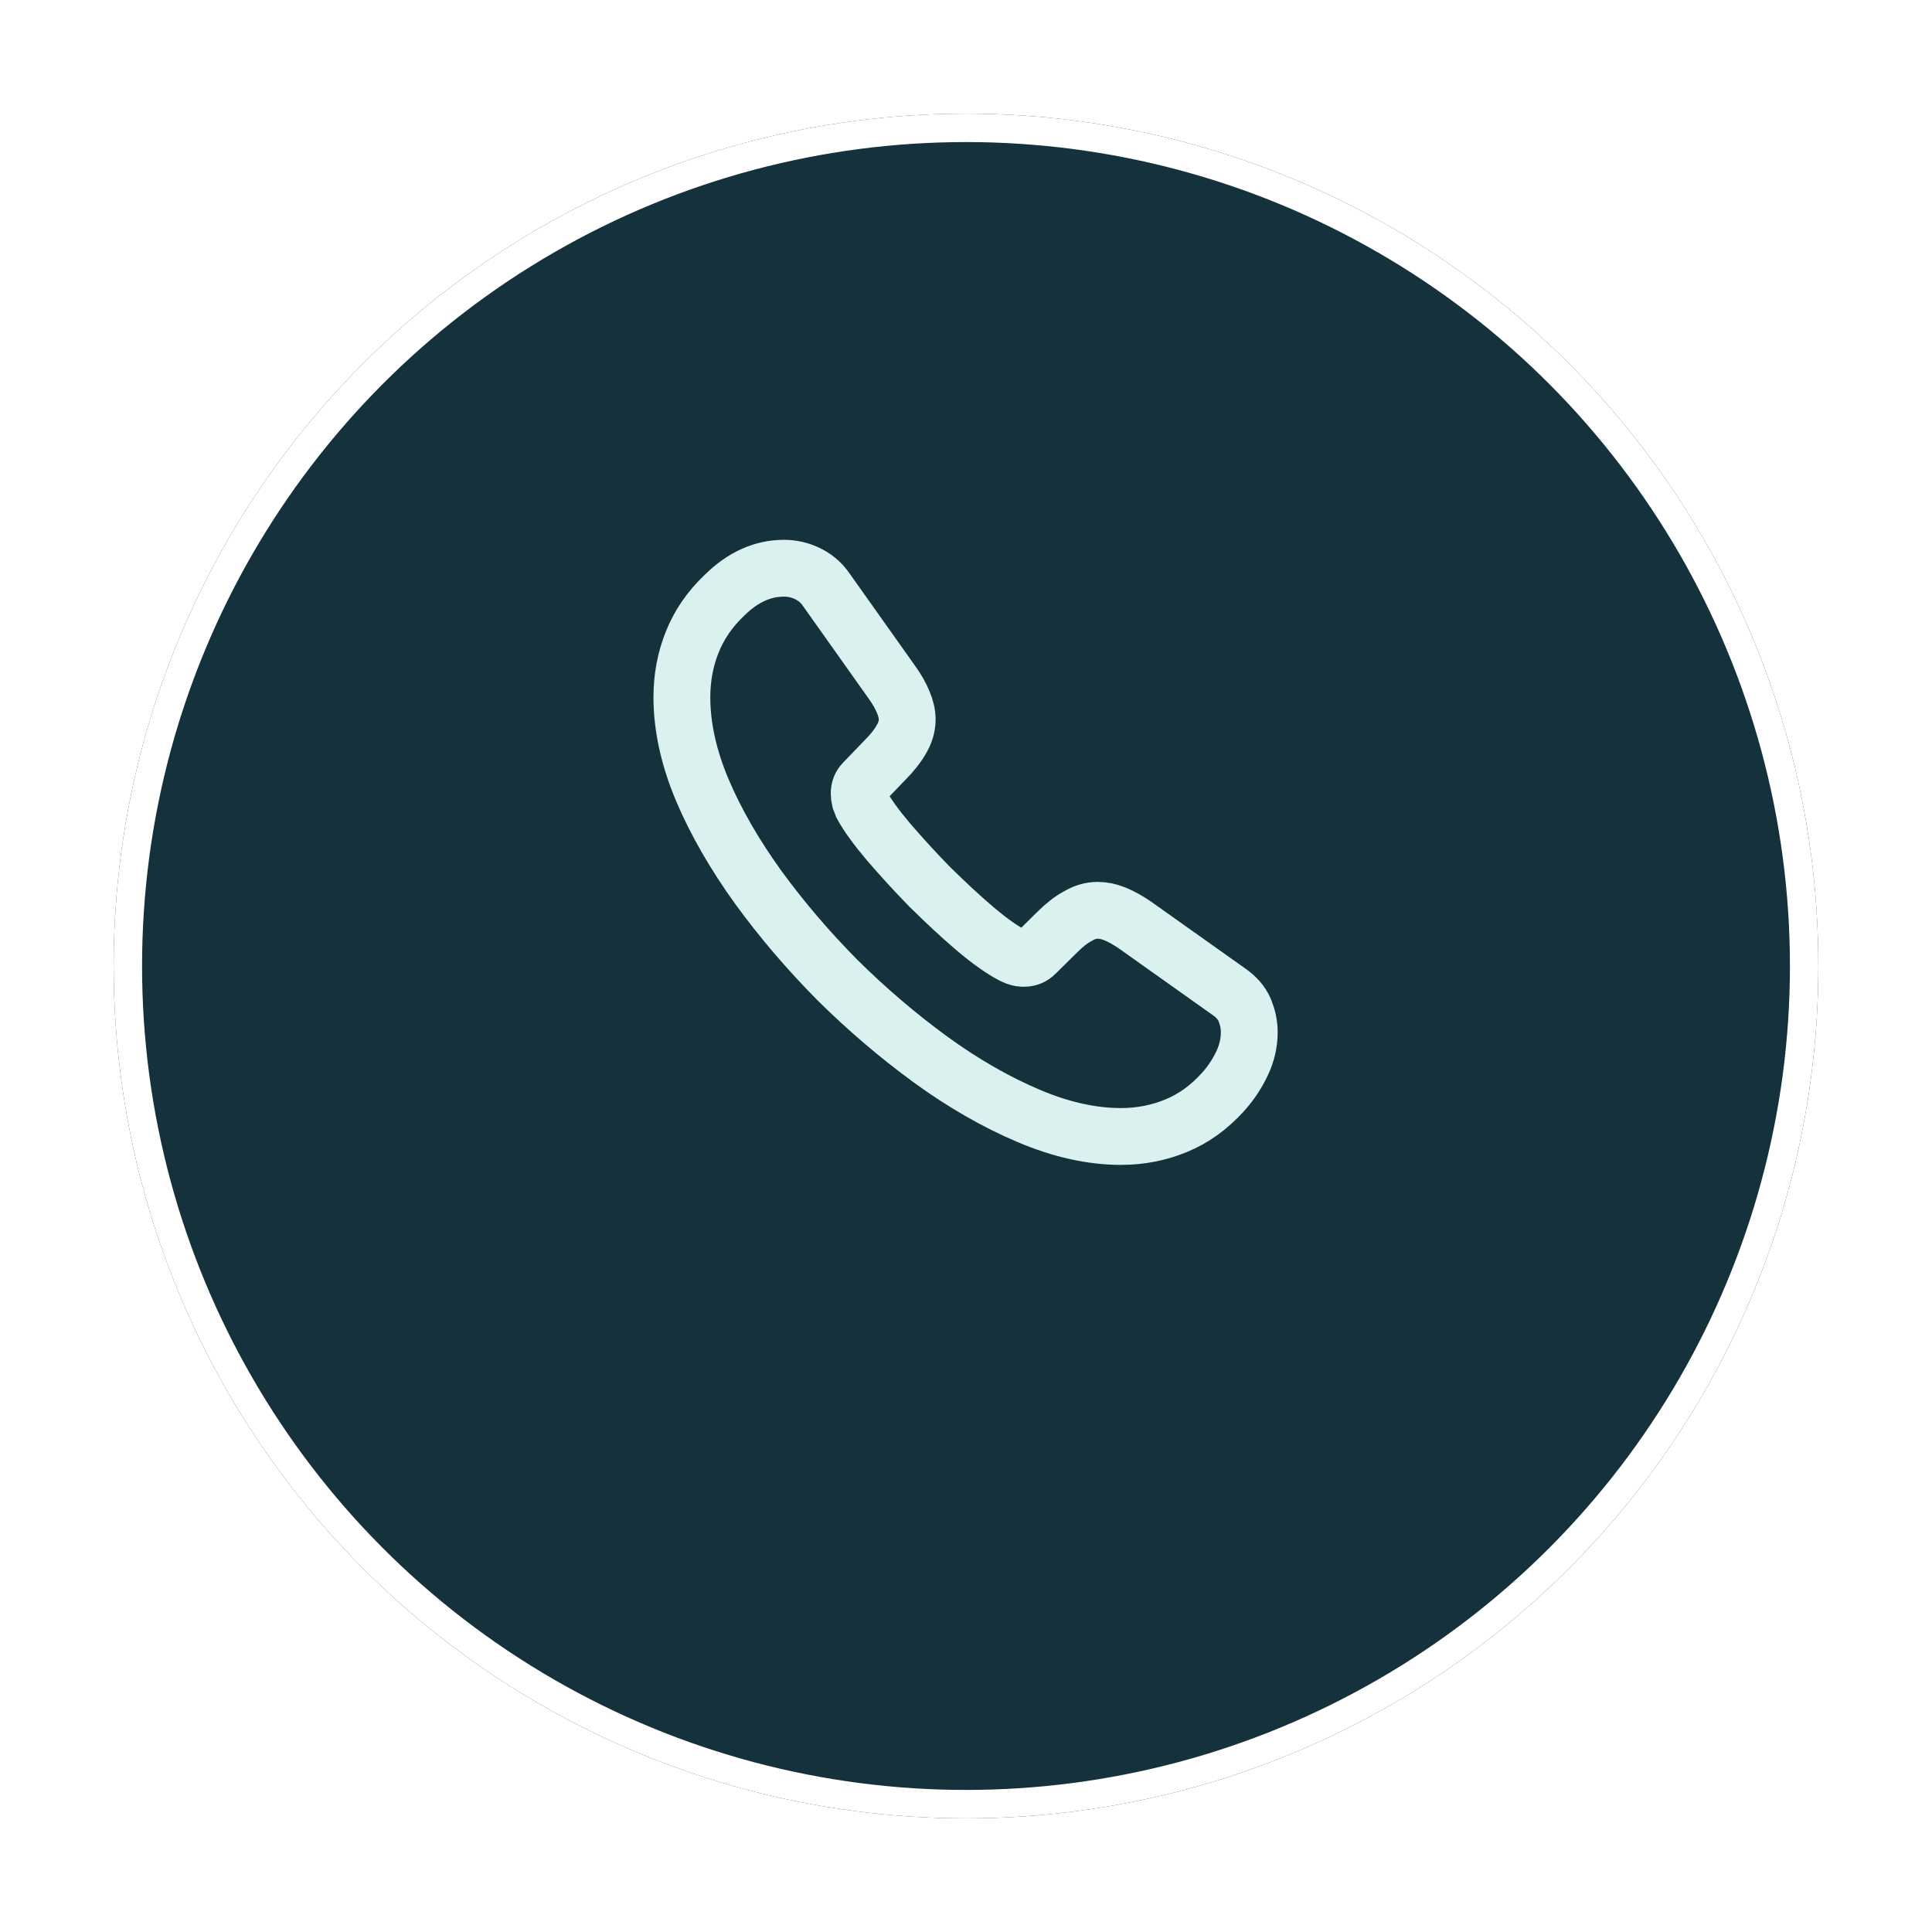
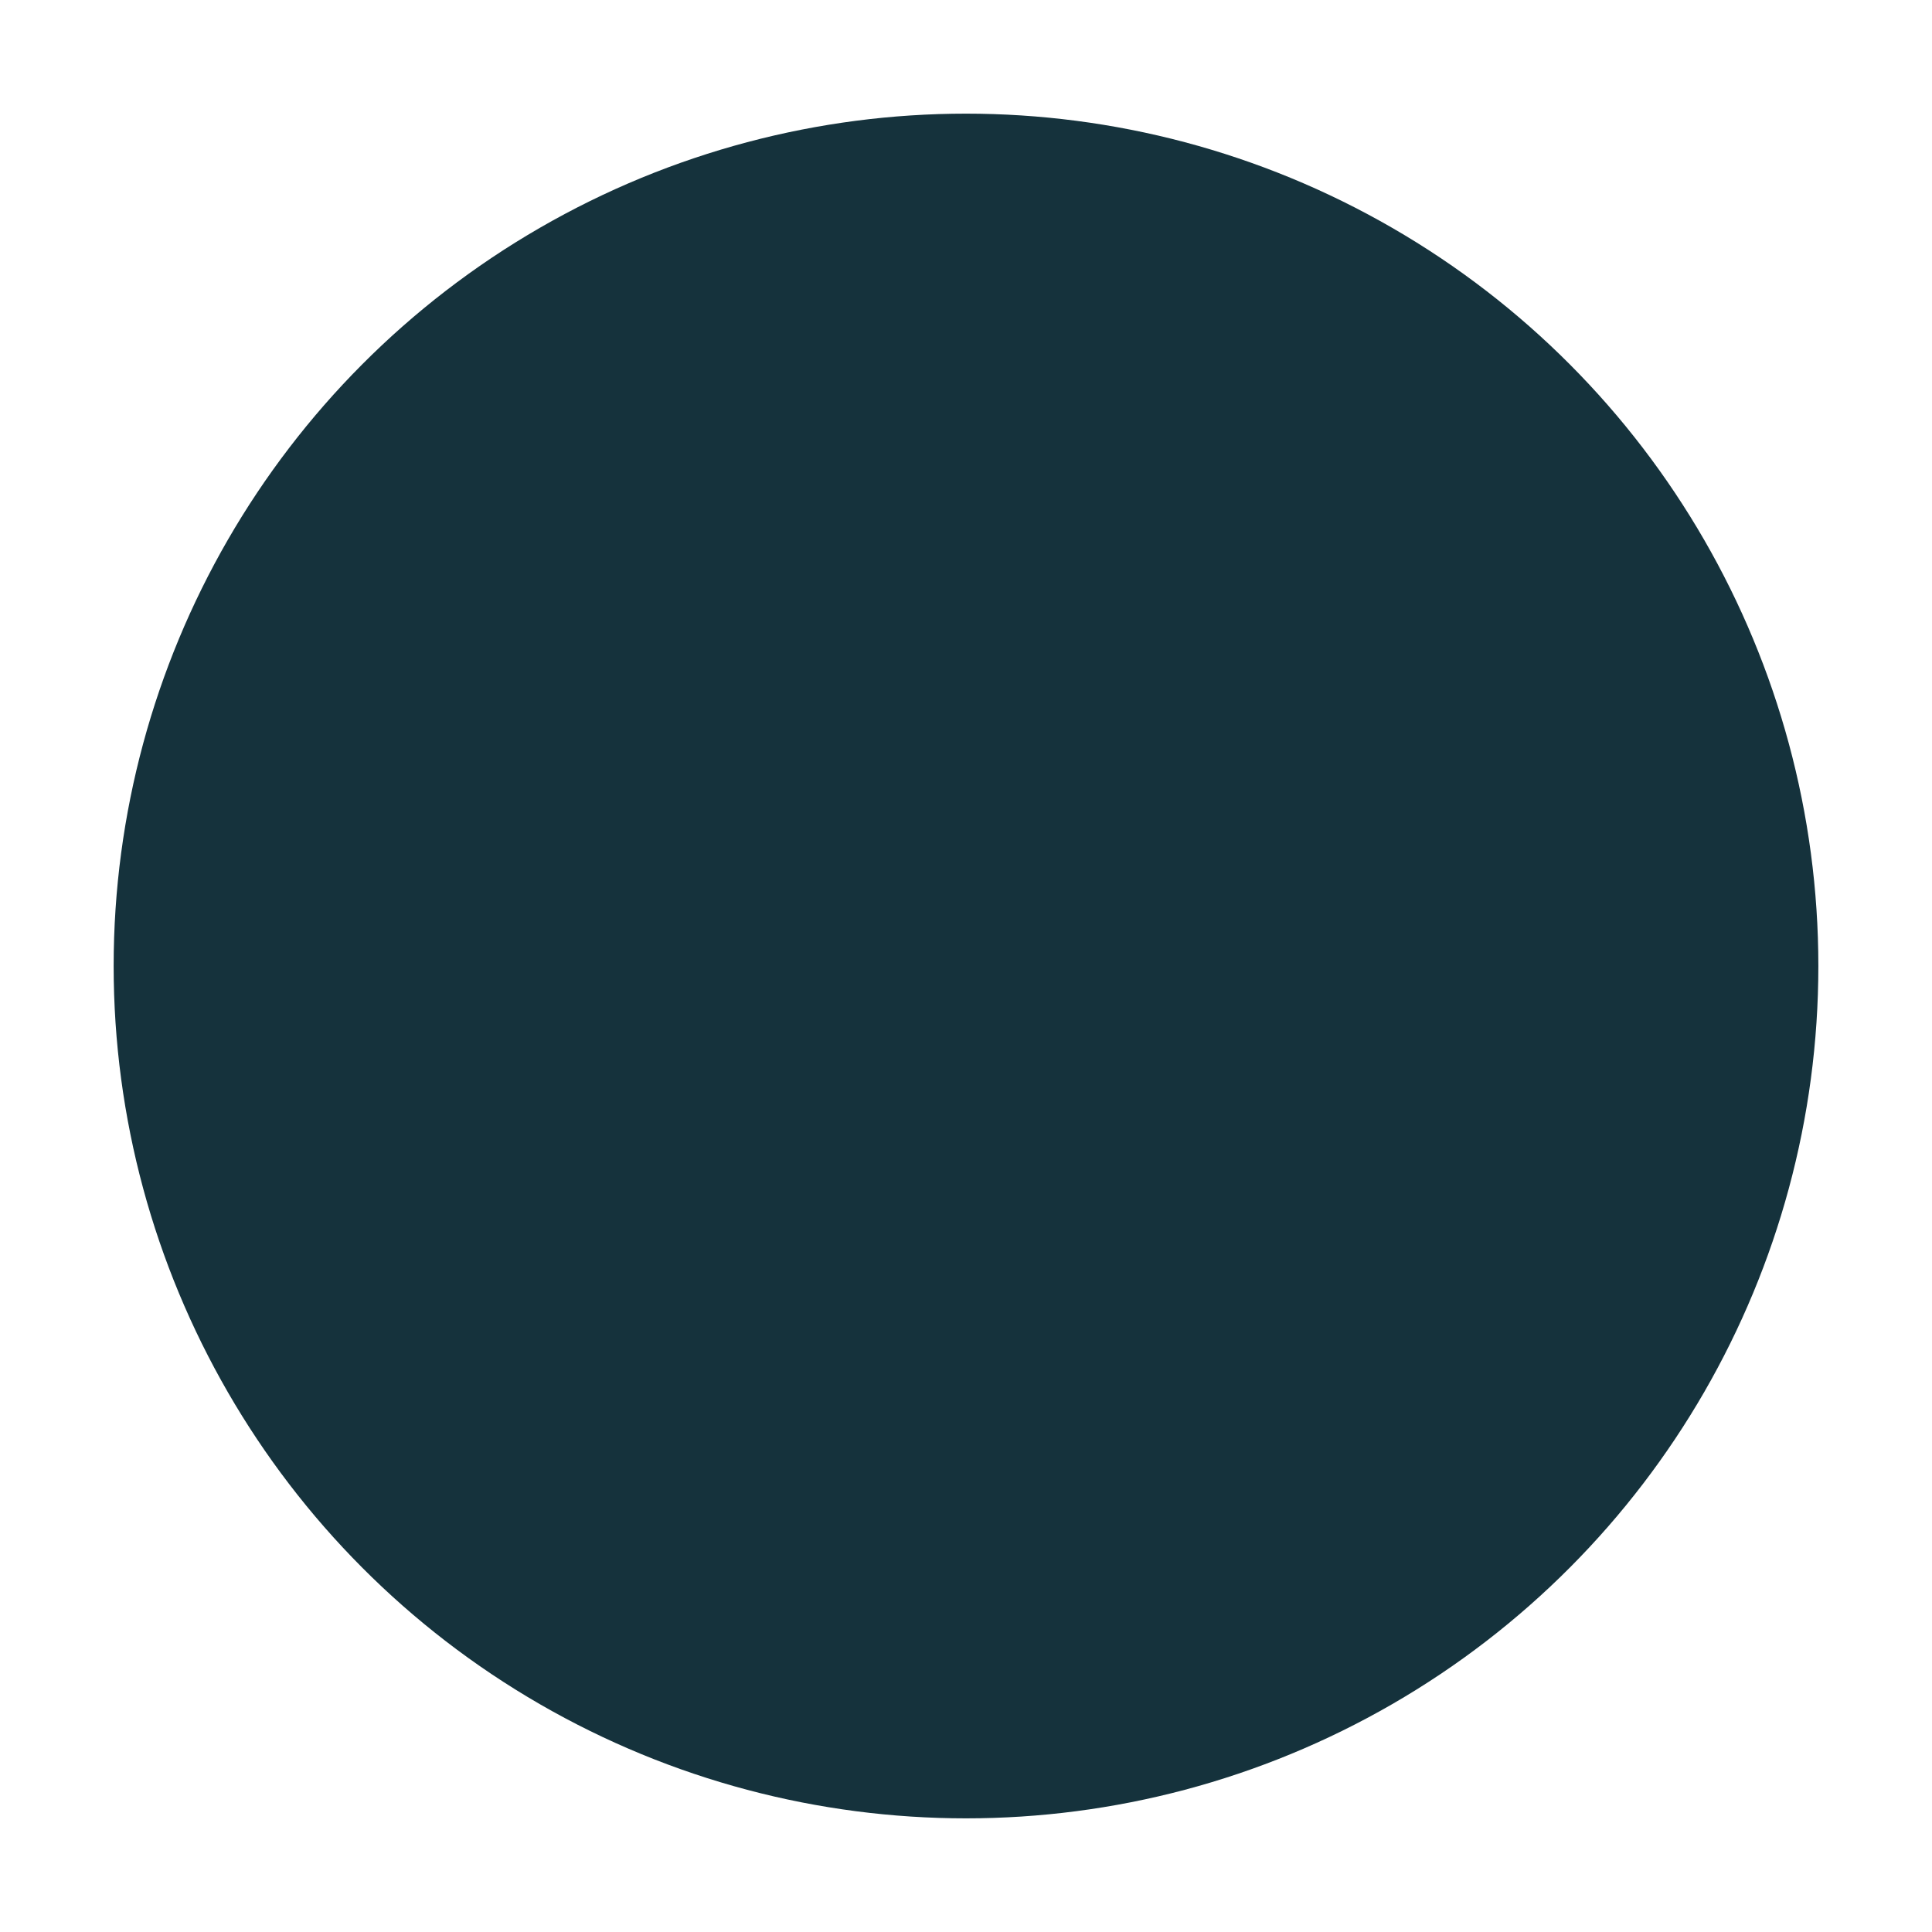
<svg xmlns="http://www.w3.org/2000/svg" width="68" height="68" viewBox="0 0 68 68" fill="none">
  <g filter="url(#filter0_d_5431_19)">
    <circle cx="34" cy="30" r="30" fill="#15323C" />
-     <circle cx="34" cy="30" r="29.5" stroke="white" />
  </g>
-   <path d="M43.97 36.33C43.97 36.69 43.89 37.06 43.72 37.42C43.55 37.78 43.33 38.12 43.04 38.44C42.55 38.98 42.01 39.37 41.4 39.62C40.8 39.87 40.15 40 39.45 40C38.43 40 37.34 39.76 36.19 39.27C35.04 38.78 33.89 38.12 32.75 37.29C31.6 36.45 30.51 35.52 29.47 34.49C28.44 33.45 27.51 32.36 26.68 31.22C25.86 30.08 25.2 28.94 24.72 27.81C24.24 26.67 24 25.58 24 24.54C24 23.86 24.12 23.21 24.36 22.61C24.6 22 24.98 21.44 25.51 20.94C26.15 20.31 26.85 20 27.59 20C27.87 20 28.15 20.06 28.4 20.18C28.66 20.3 28.89 20.48 29.07 20.74L31.39 24.01C31.57 24.26 31.7 24.49 31.79 24.71C31.88 24.92 31.93 25.13 31.93 25.32C31.93 25.56 31.86 25.8 31.72 26.03C31.59 26.26 31.4 26.5 31.16 26.74L30.4 27.53C30.29 27.64 30.24 27.77 30.24 27.93C30.24 28.01 30.25 28.08 30.27 28.16C30.3 28.24 30.33 28.3 30.35 28.36C30.53 28.69 30.84 29.12 31.28 29.64C31.73 30.16 32.21 30.69 32.73 31.22C33.27 31.75 33.79 32.24 34.32 32.69C34.84 33.13 35.27 33.43 35.61 33.61C35.66 33.63 35.72 33.66 35.79 33.69C35.87 33.72 35.95 33.73 36.04 33.73C36.21 33.73 36.34 33.67 36.45 33.56L37.21 32.81C37.46 32.56 37.7 32.37 37.93 32.25C38.16 32.11 38.39 32.04 38.64 32.04C38.83 32.04 39.03 32.08 39.25 32.17C39.47 32.26 39.7 32.39 39.95 32.56L43.26 34.91C43.52 35.09 43.7 35.3 43.81 35.55C43.91 35.8 43.97 36.05 43.97 36.33Z" stroke="#DBF1EF" stroke-width="2" stroke-miterlimit="10" />
  <defs>
    <filter id="filter0_d_5431_19" x="0" y="0" width="68" height="68" filterUnits="userSpaceOnUse" color-interpolation-filters="sRGB">
      <feFlood flood-opacity="0" result="BackgroundImageFix" />
      <feColorMatrix in="SourceAlpha" type="matrix" values="0 0 0 0 0 0 0 0 0 0 0 0 0 0 0 0 0 0 127 0" result="hardAlpha" />
      <feOffset dy="4" />
      <feGaussianBlur stdDeviation="2" />
      <feComposite in2="hardAlpha" operator="out" />
      <feColorMatrix type="matrix" values="0 0 0 0 0.164 0 0 0 0 0.527 0 0 0 0 0.508 0 0 0 1 0" />
      <feBlend mode="normal" in2="BackgroundImageFix" result="effect1_dropShadow_5431_19" />
      <feBlend mode="normal" in="SourceGraphic" in2="effect1_dropShadow_5431_19" result="shape" />
    </filter>
  </defs>
</svg>